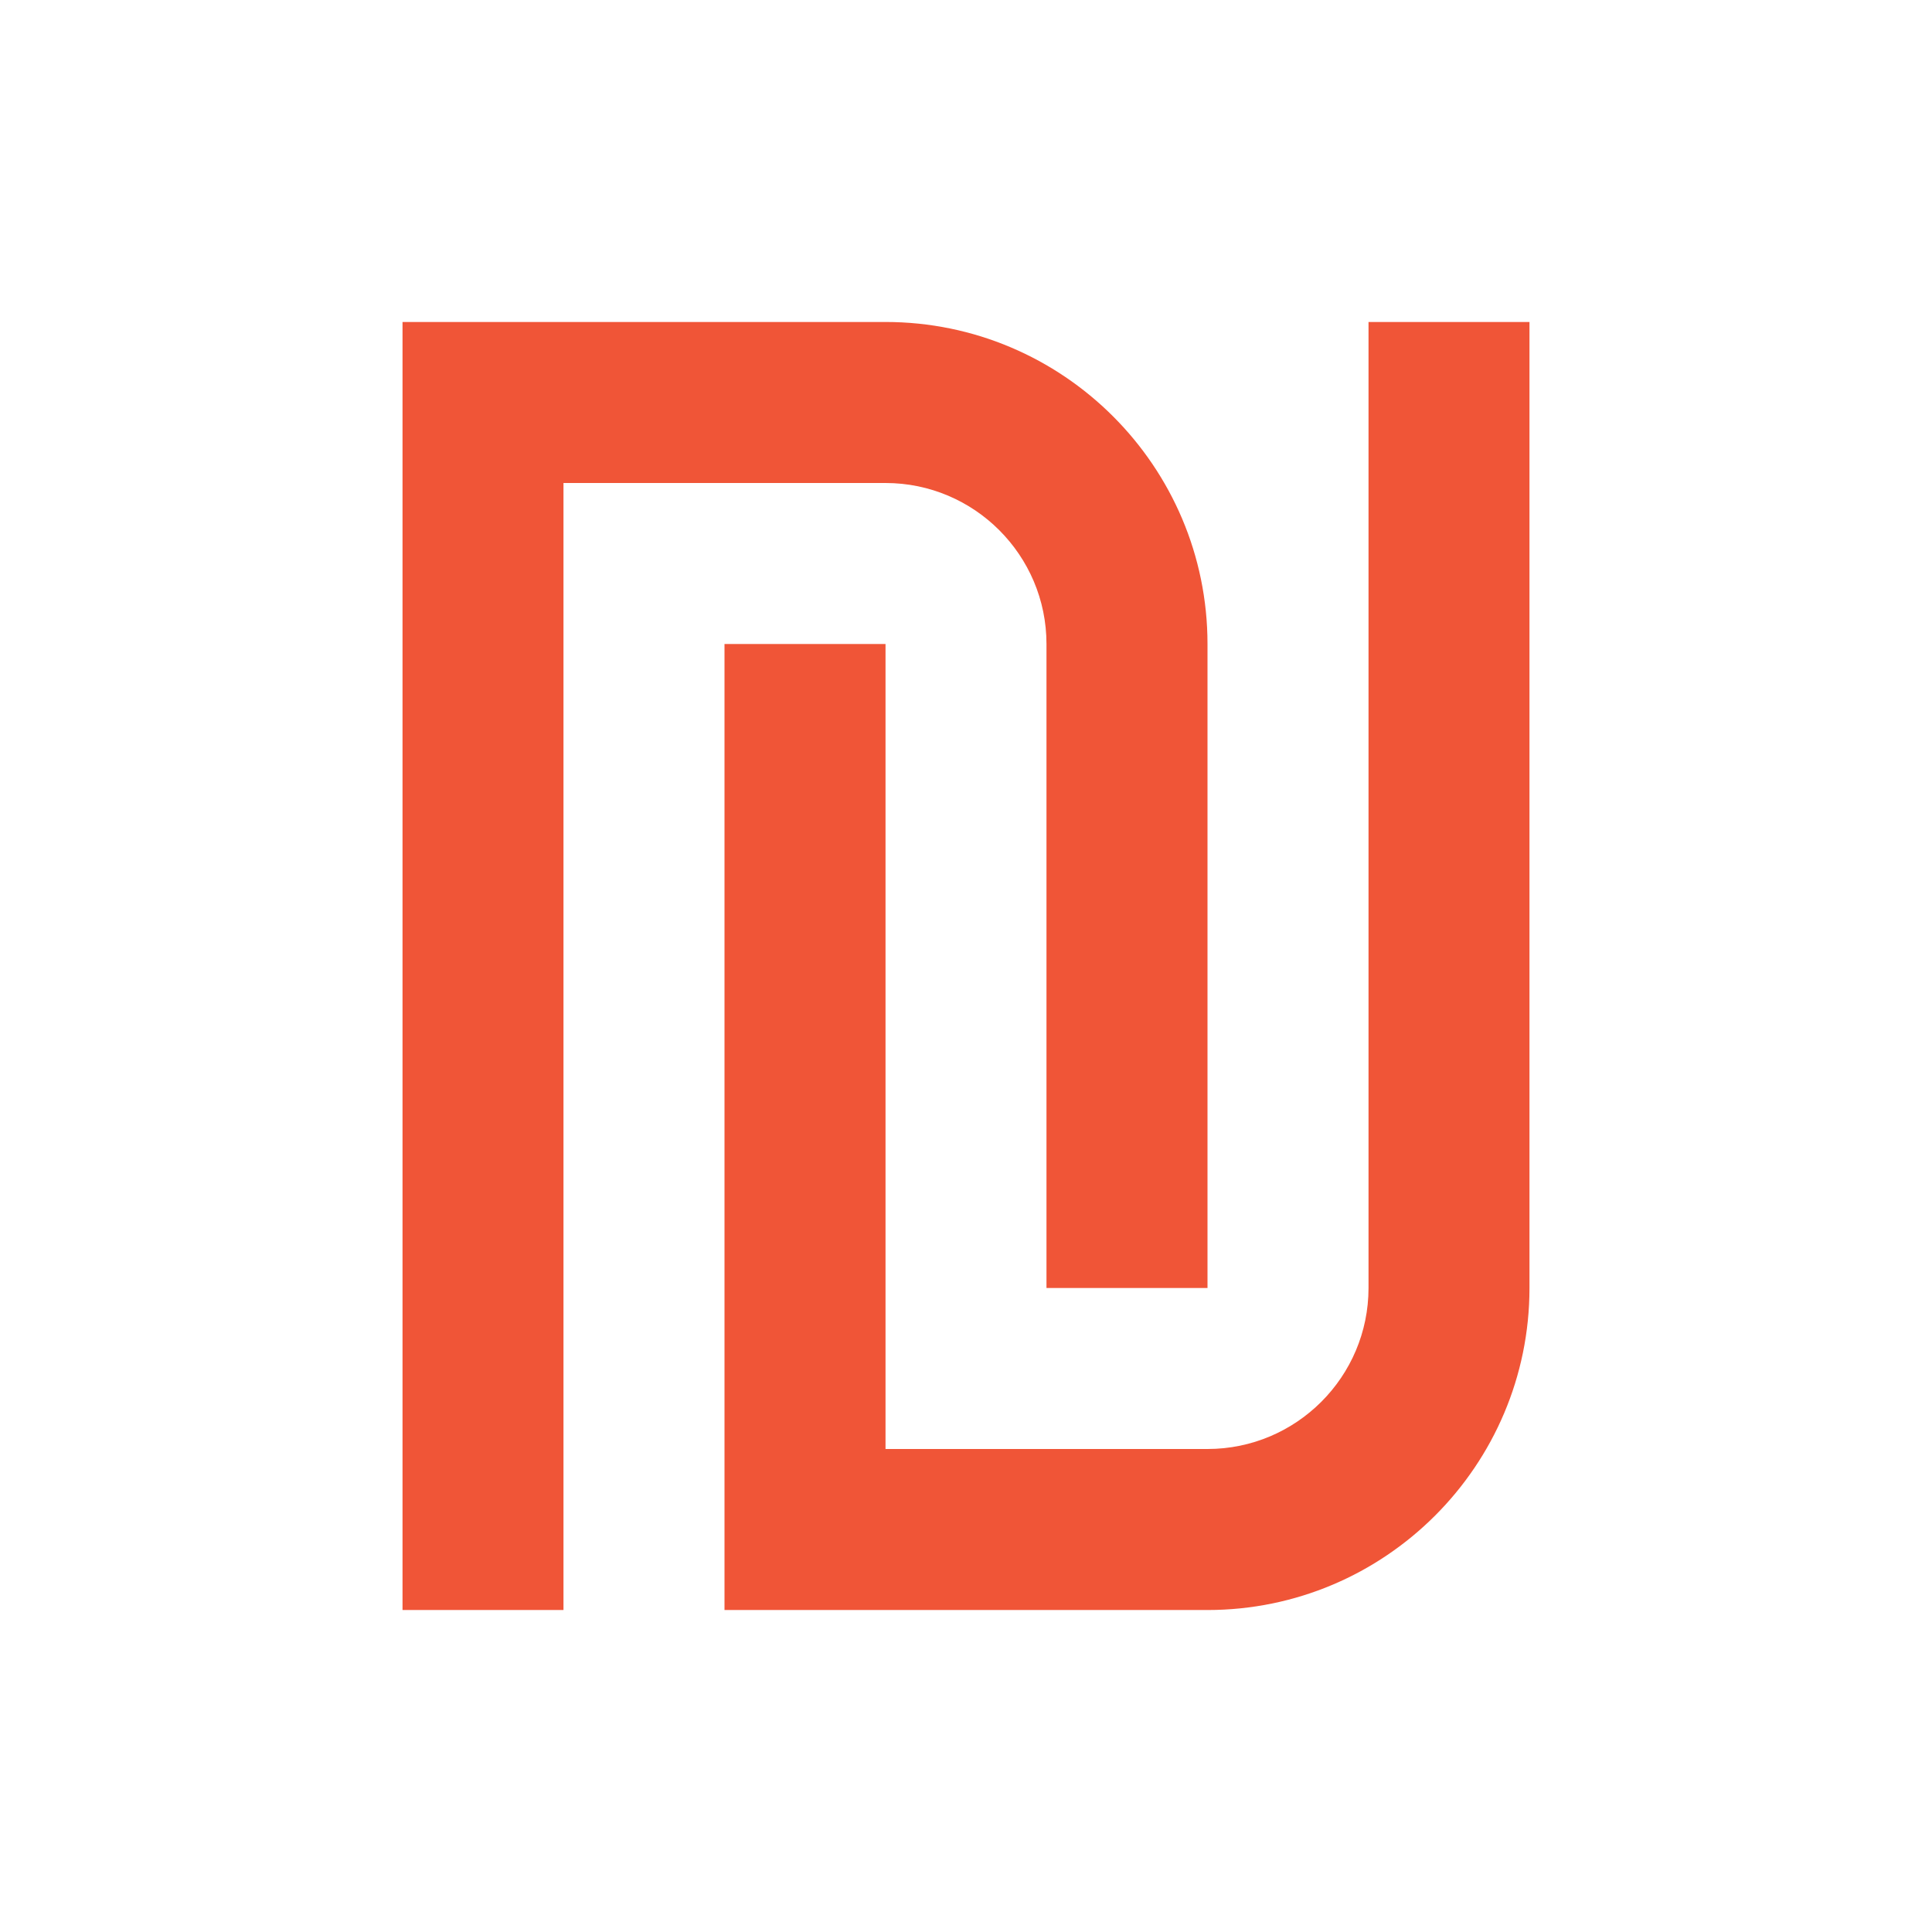
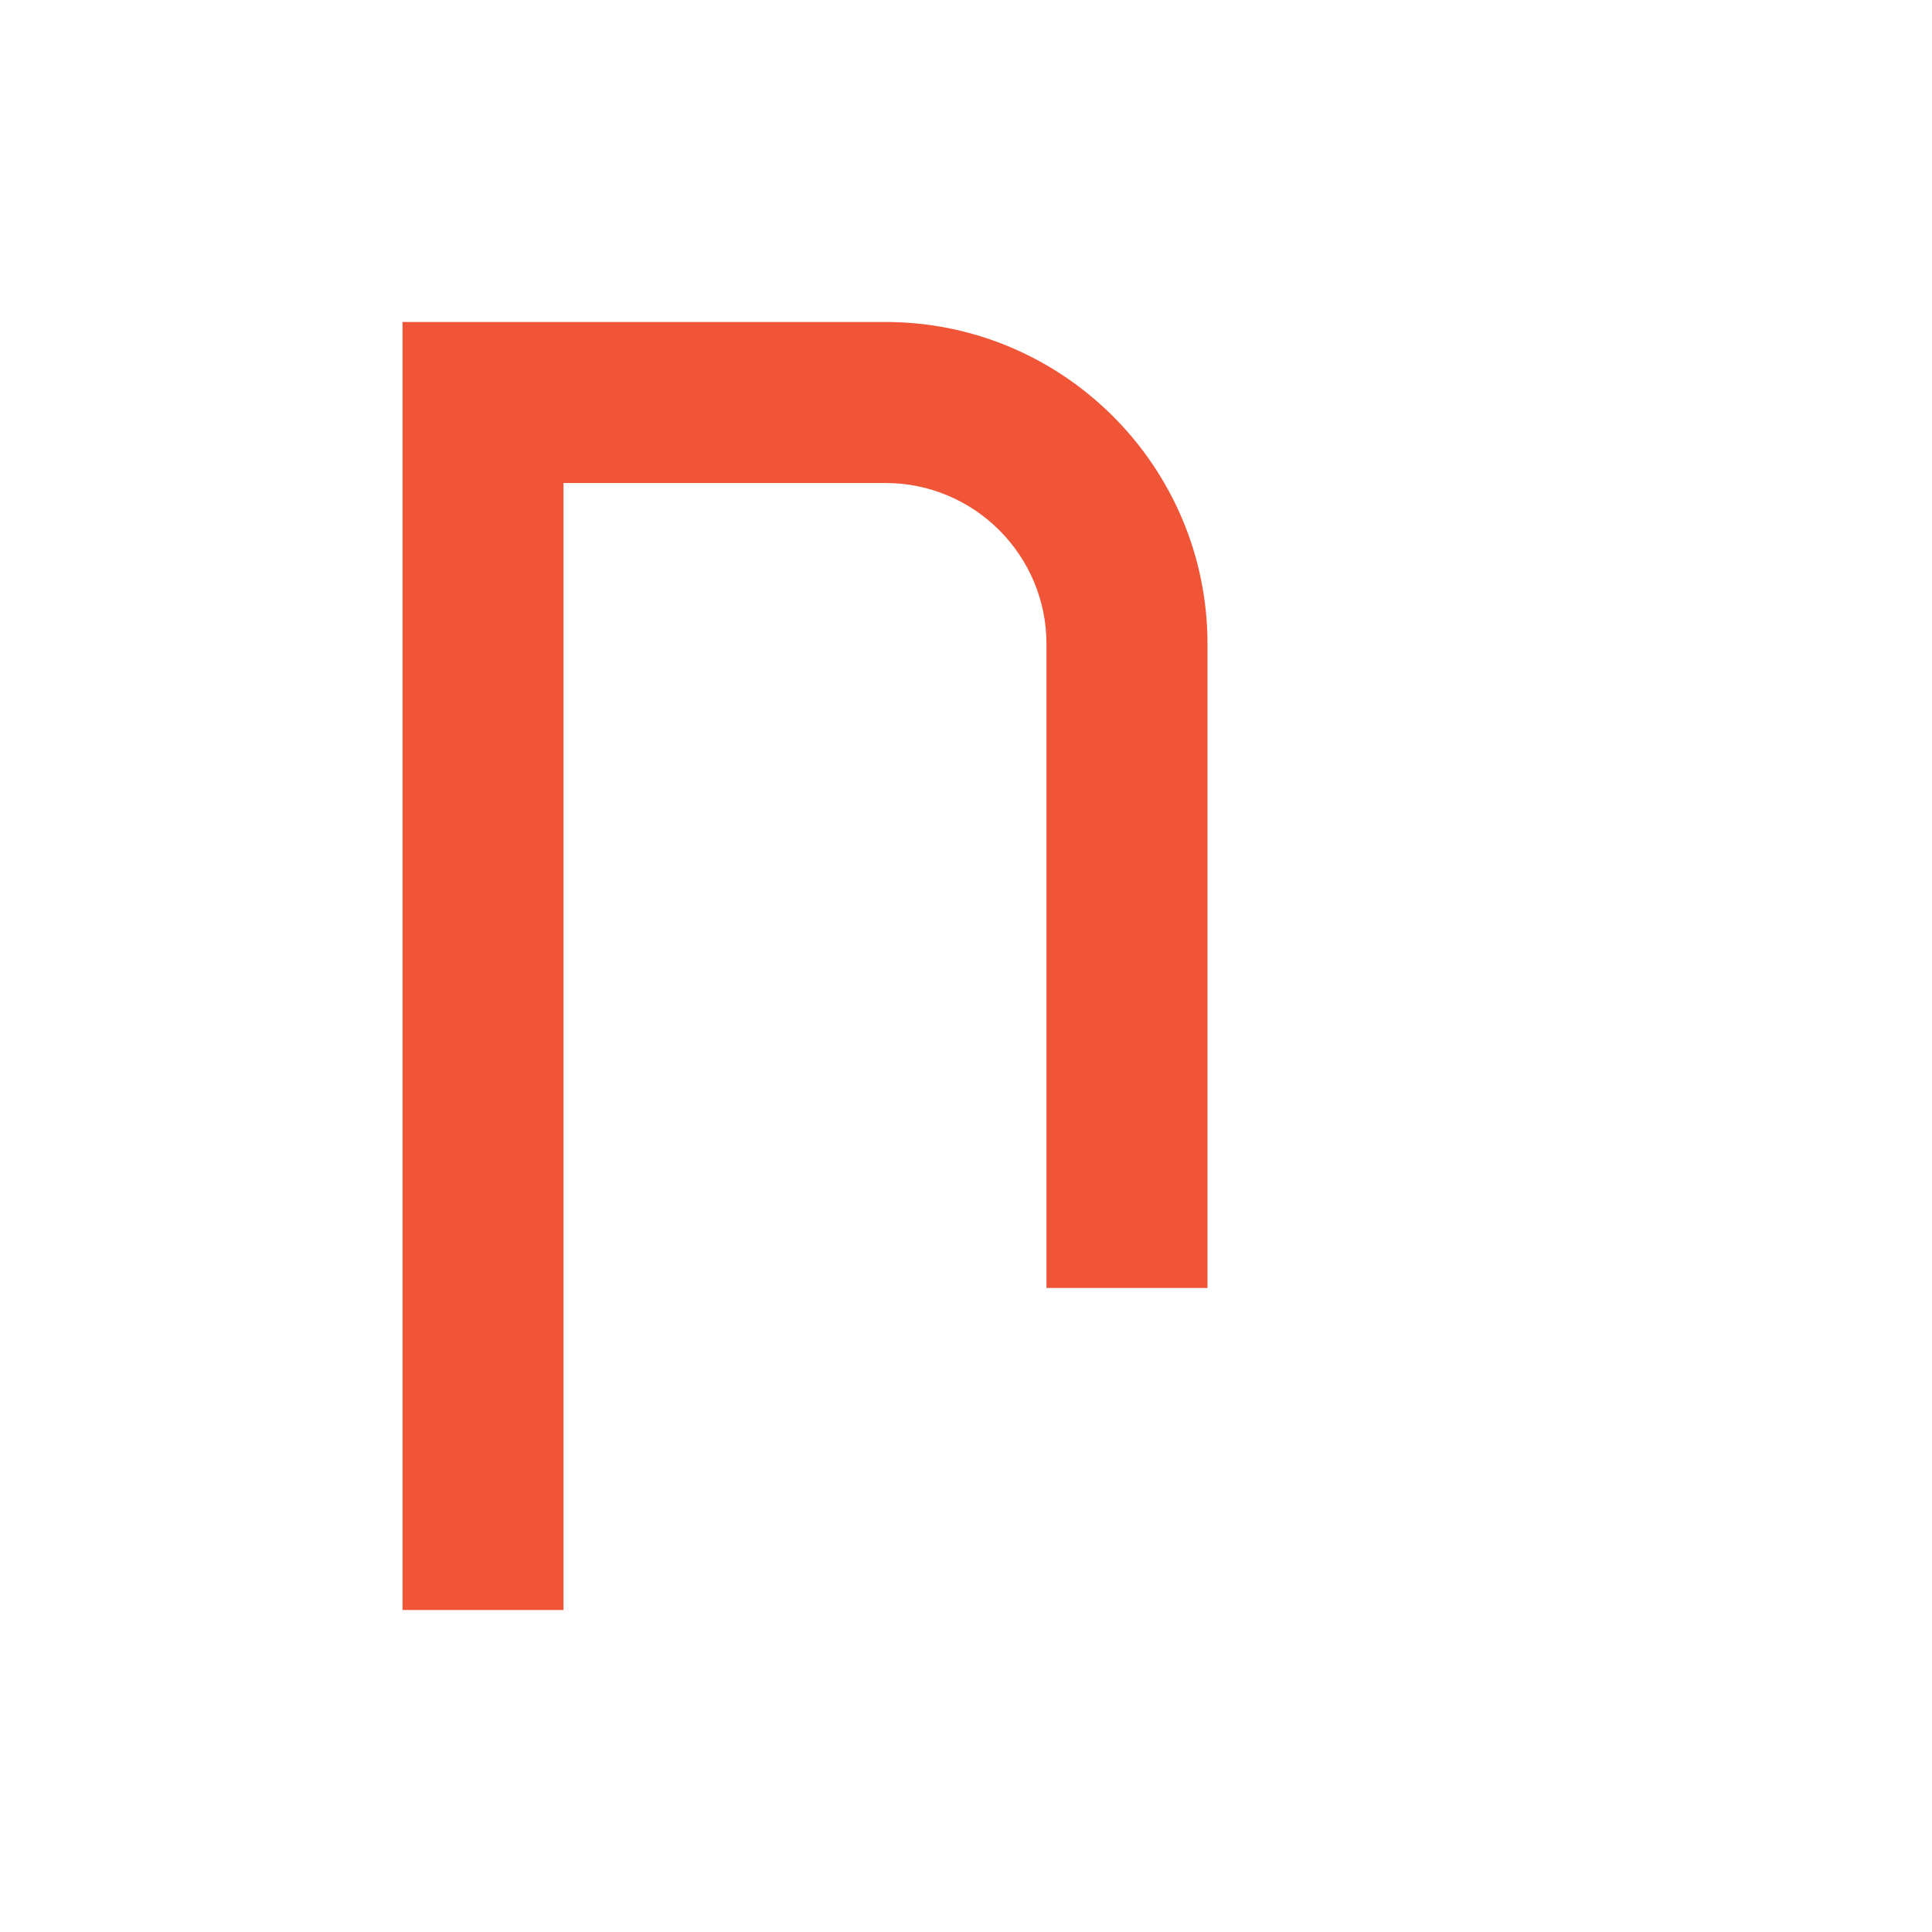
<svg xmlns="http://www.w3.org/2000/svg" width="32" height="32" viewBox="0 0 32 32" fill="none">
  <path d="M17.333 10.667V21.333H20V10.667C20 7.725 17.608 5.333 14.667 5.333H6.667V26.667H9.333V8H14.667C16.137 8 17.333 9.196 17.333 10.667Z" fill="#F05537" />
-   <path d="M22.667 21.333C22.667 22.804 21.471 24 20 24H14.667V10.667H12V26.667H20C22.941 26.667 25.333 24.275 25.333 21.333V5.333H22.667V21.333Z" fill="#F05537" />
</svg>